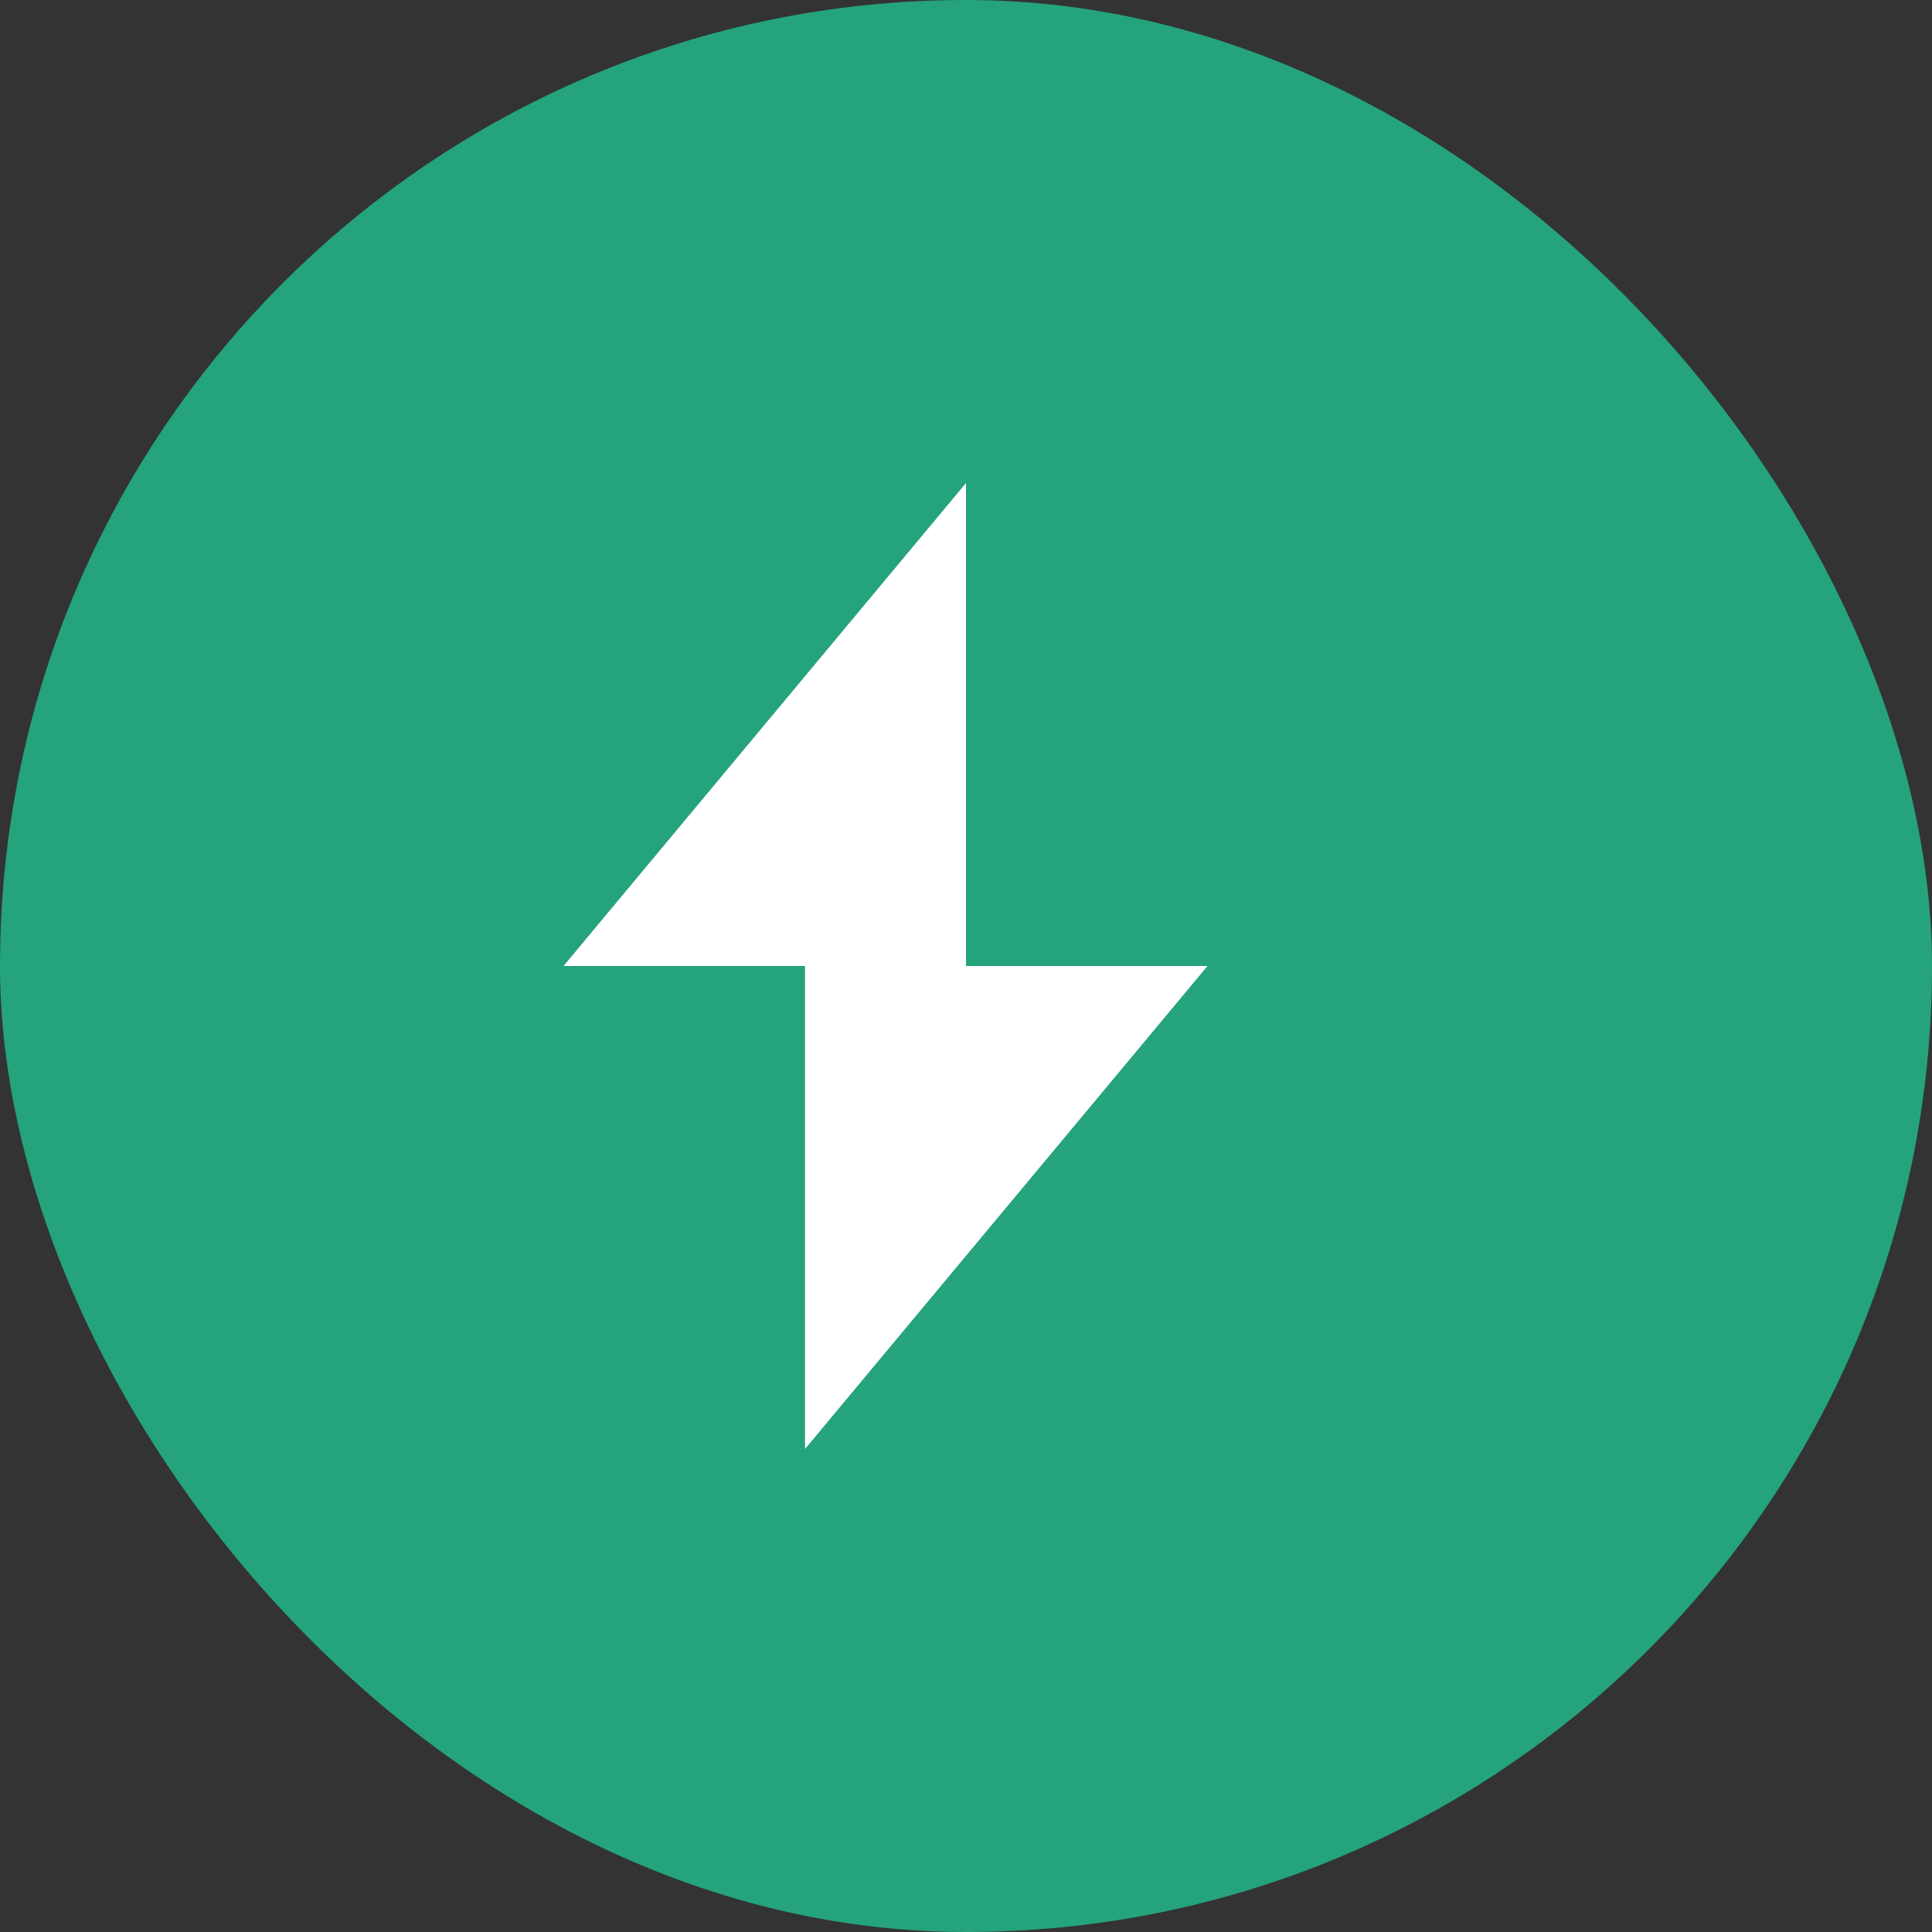
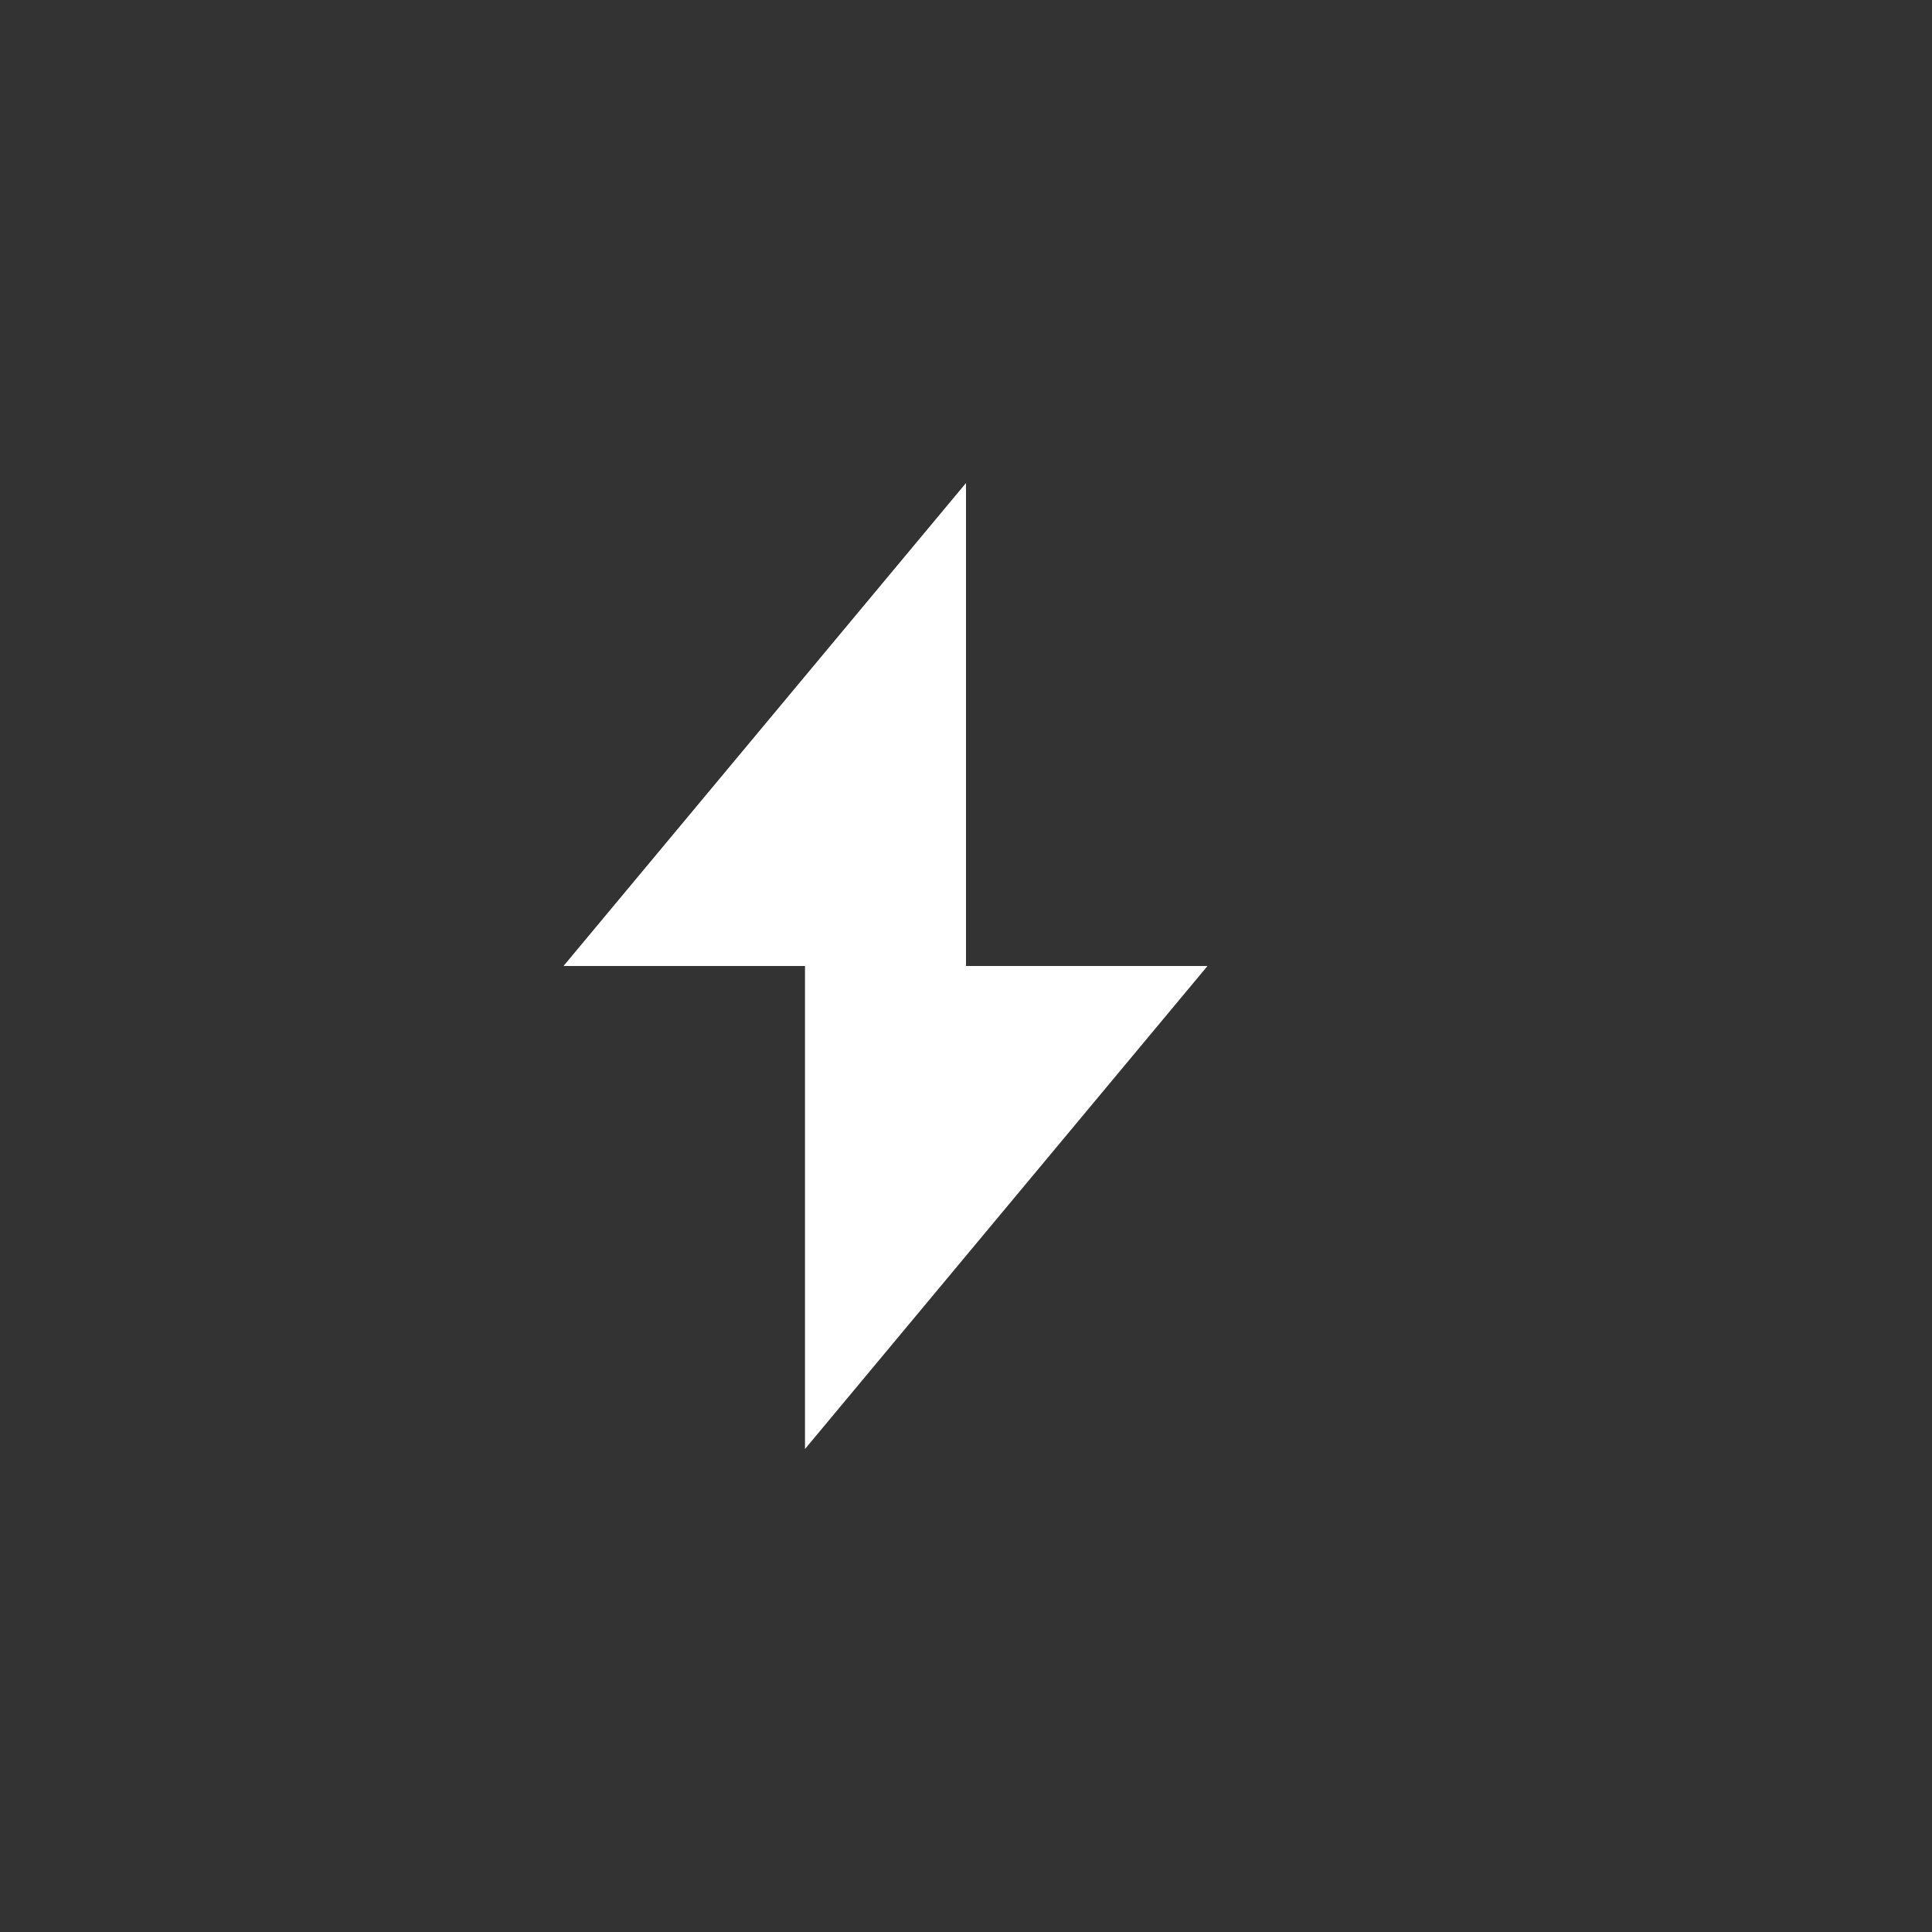
<svg xmlns="http://www.w3.org/2000/svg" width="24" height="24" viewBox="0 0 24 24">
  <rect x="0" y="0" width="24" height="24" fill="#333333" stroke="none" />
-   <rect width="24" height="24" rx="12" fill="#24A37D" />
  <path d="M12 6v6h3l-5 6v-6H7l5-6z" fill="#fff" />
</svg>